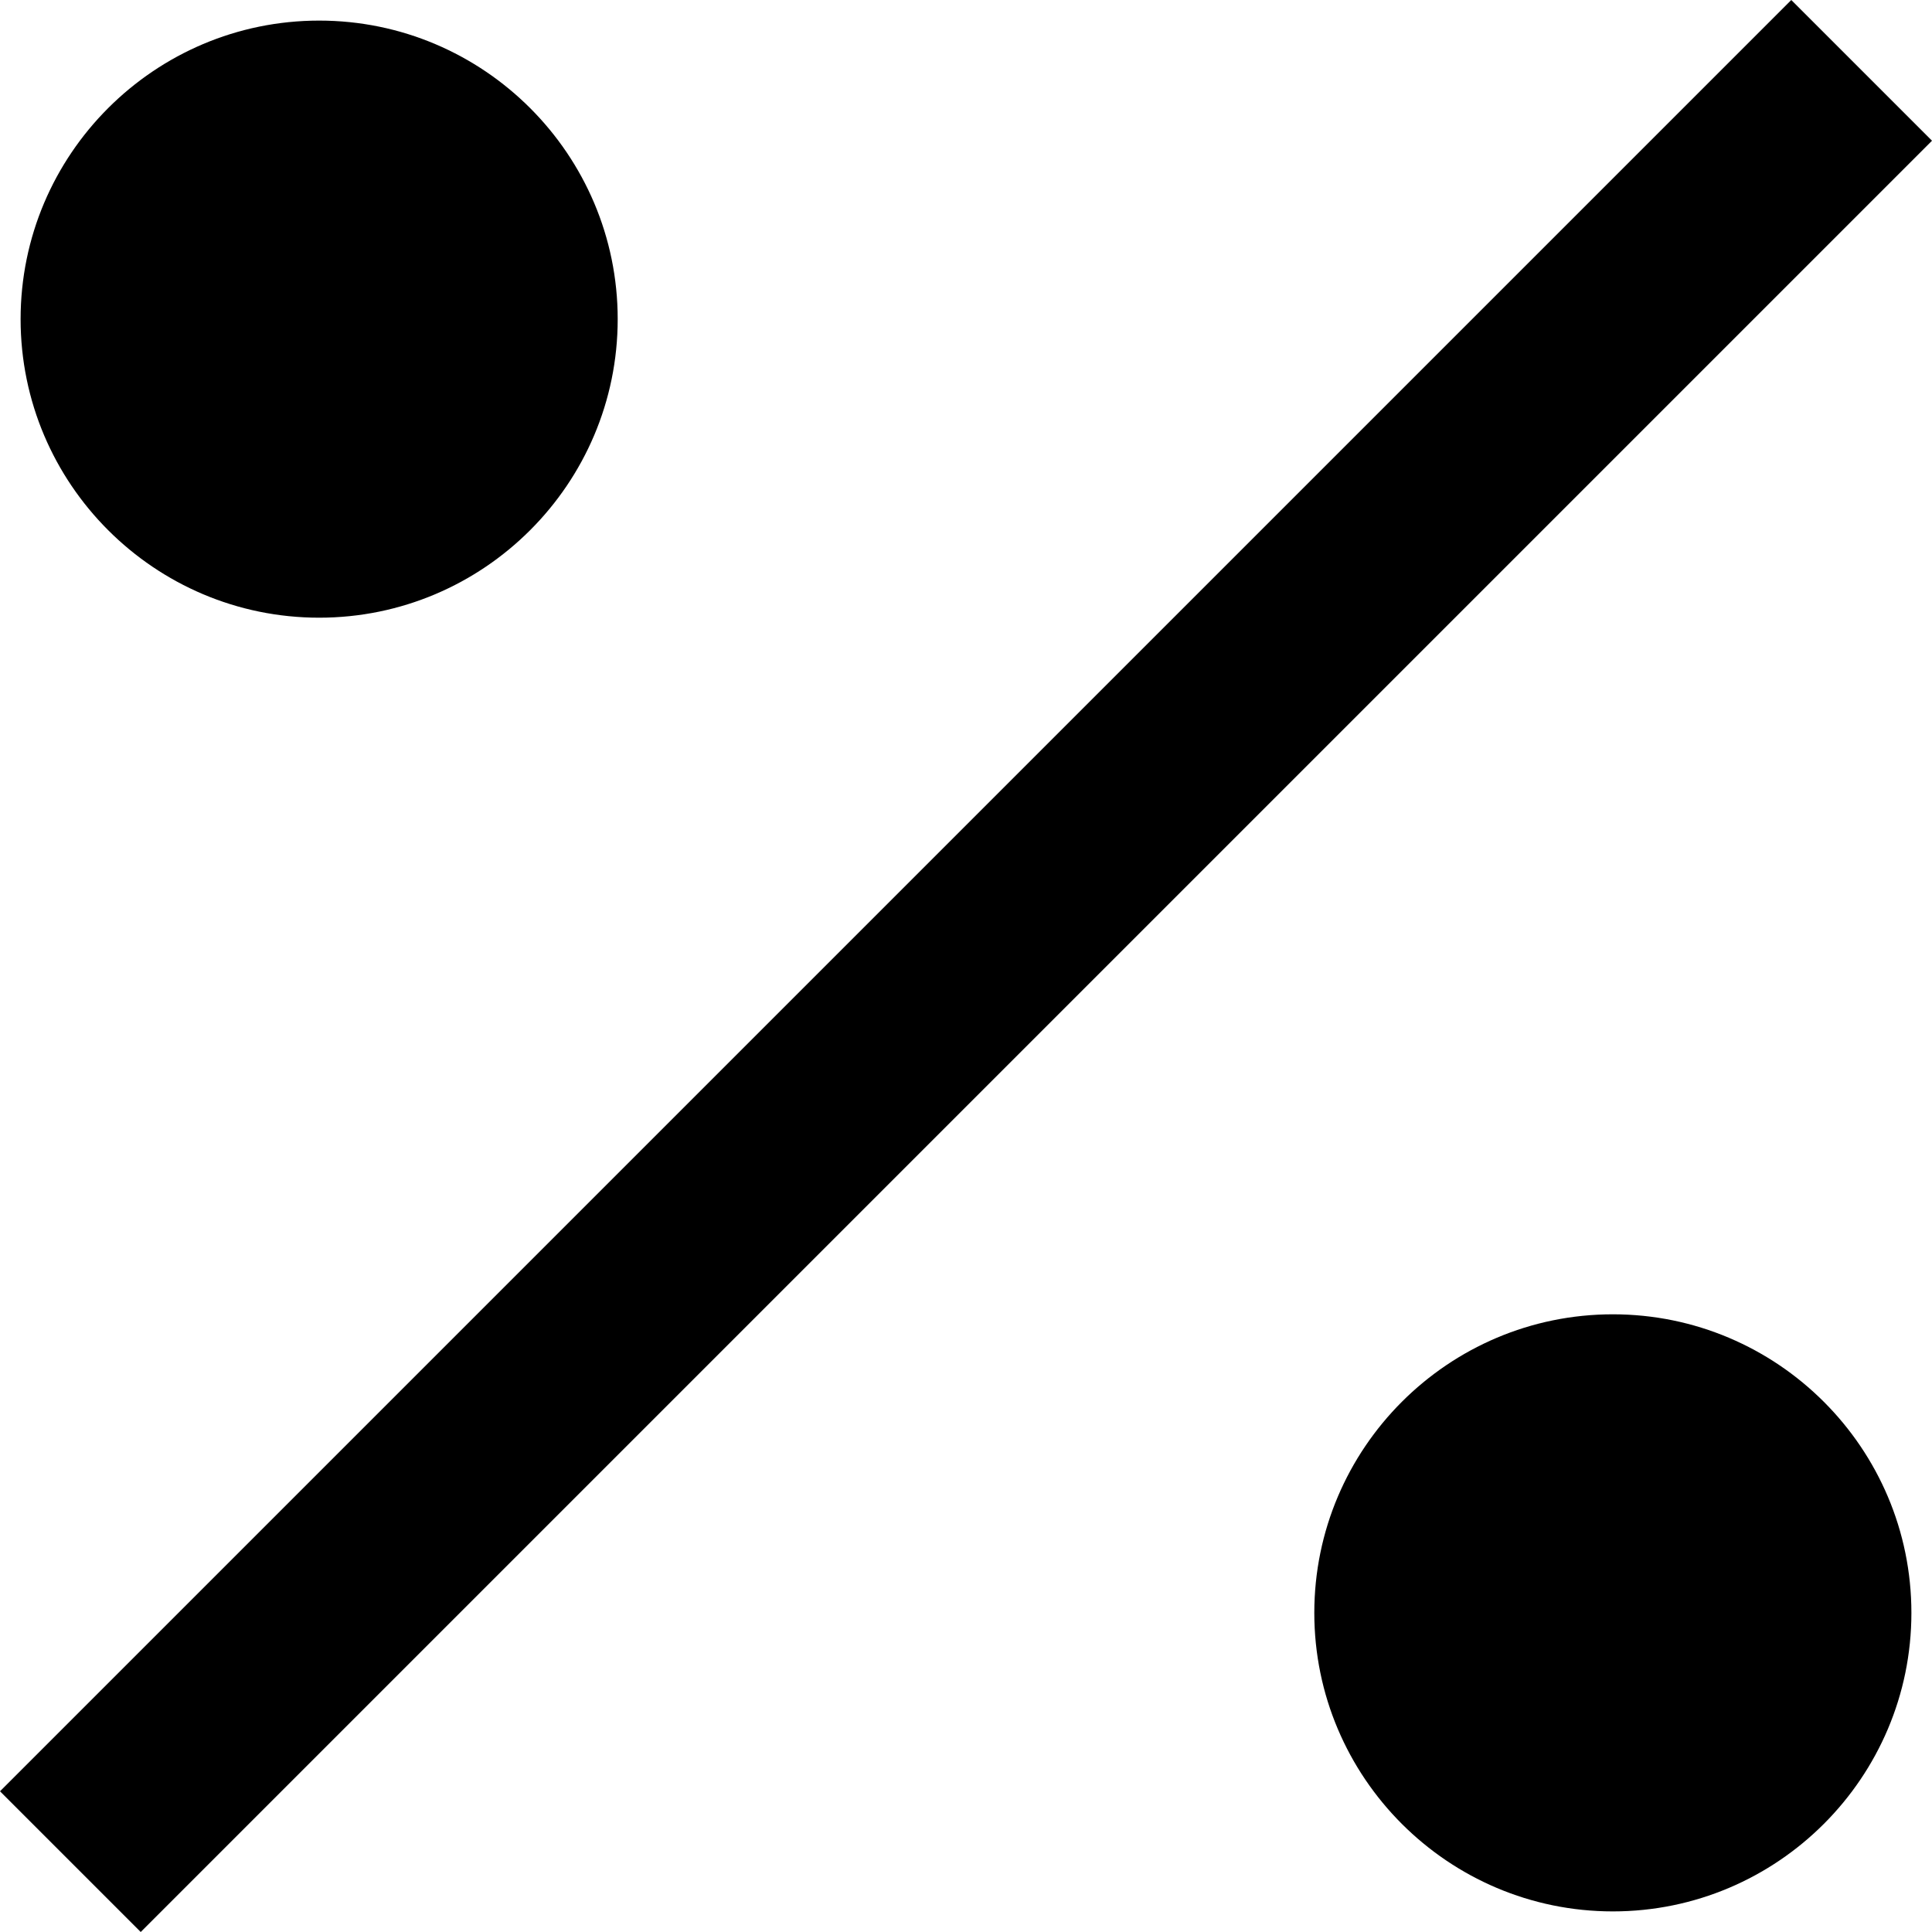
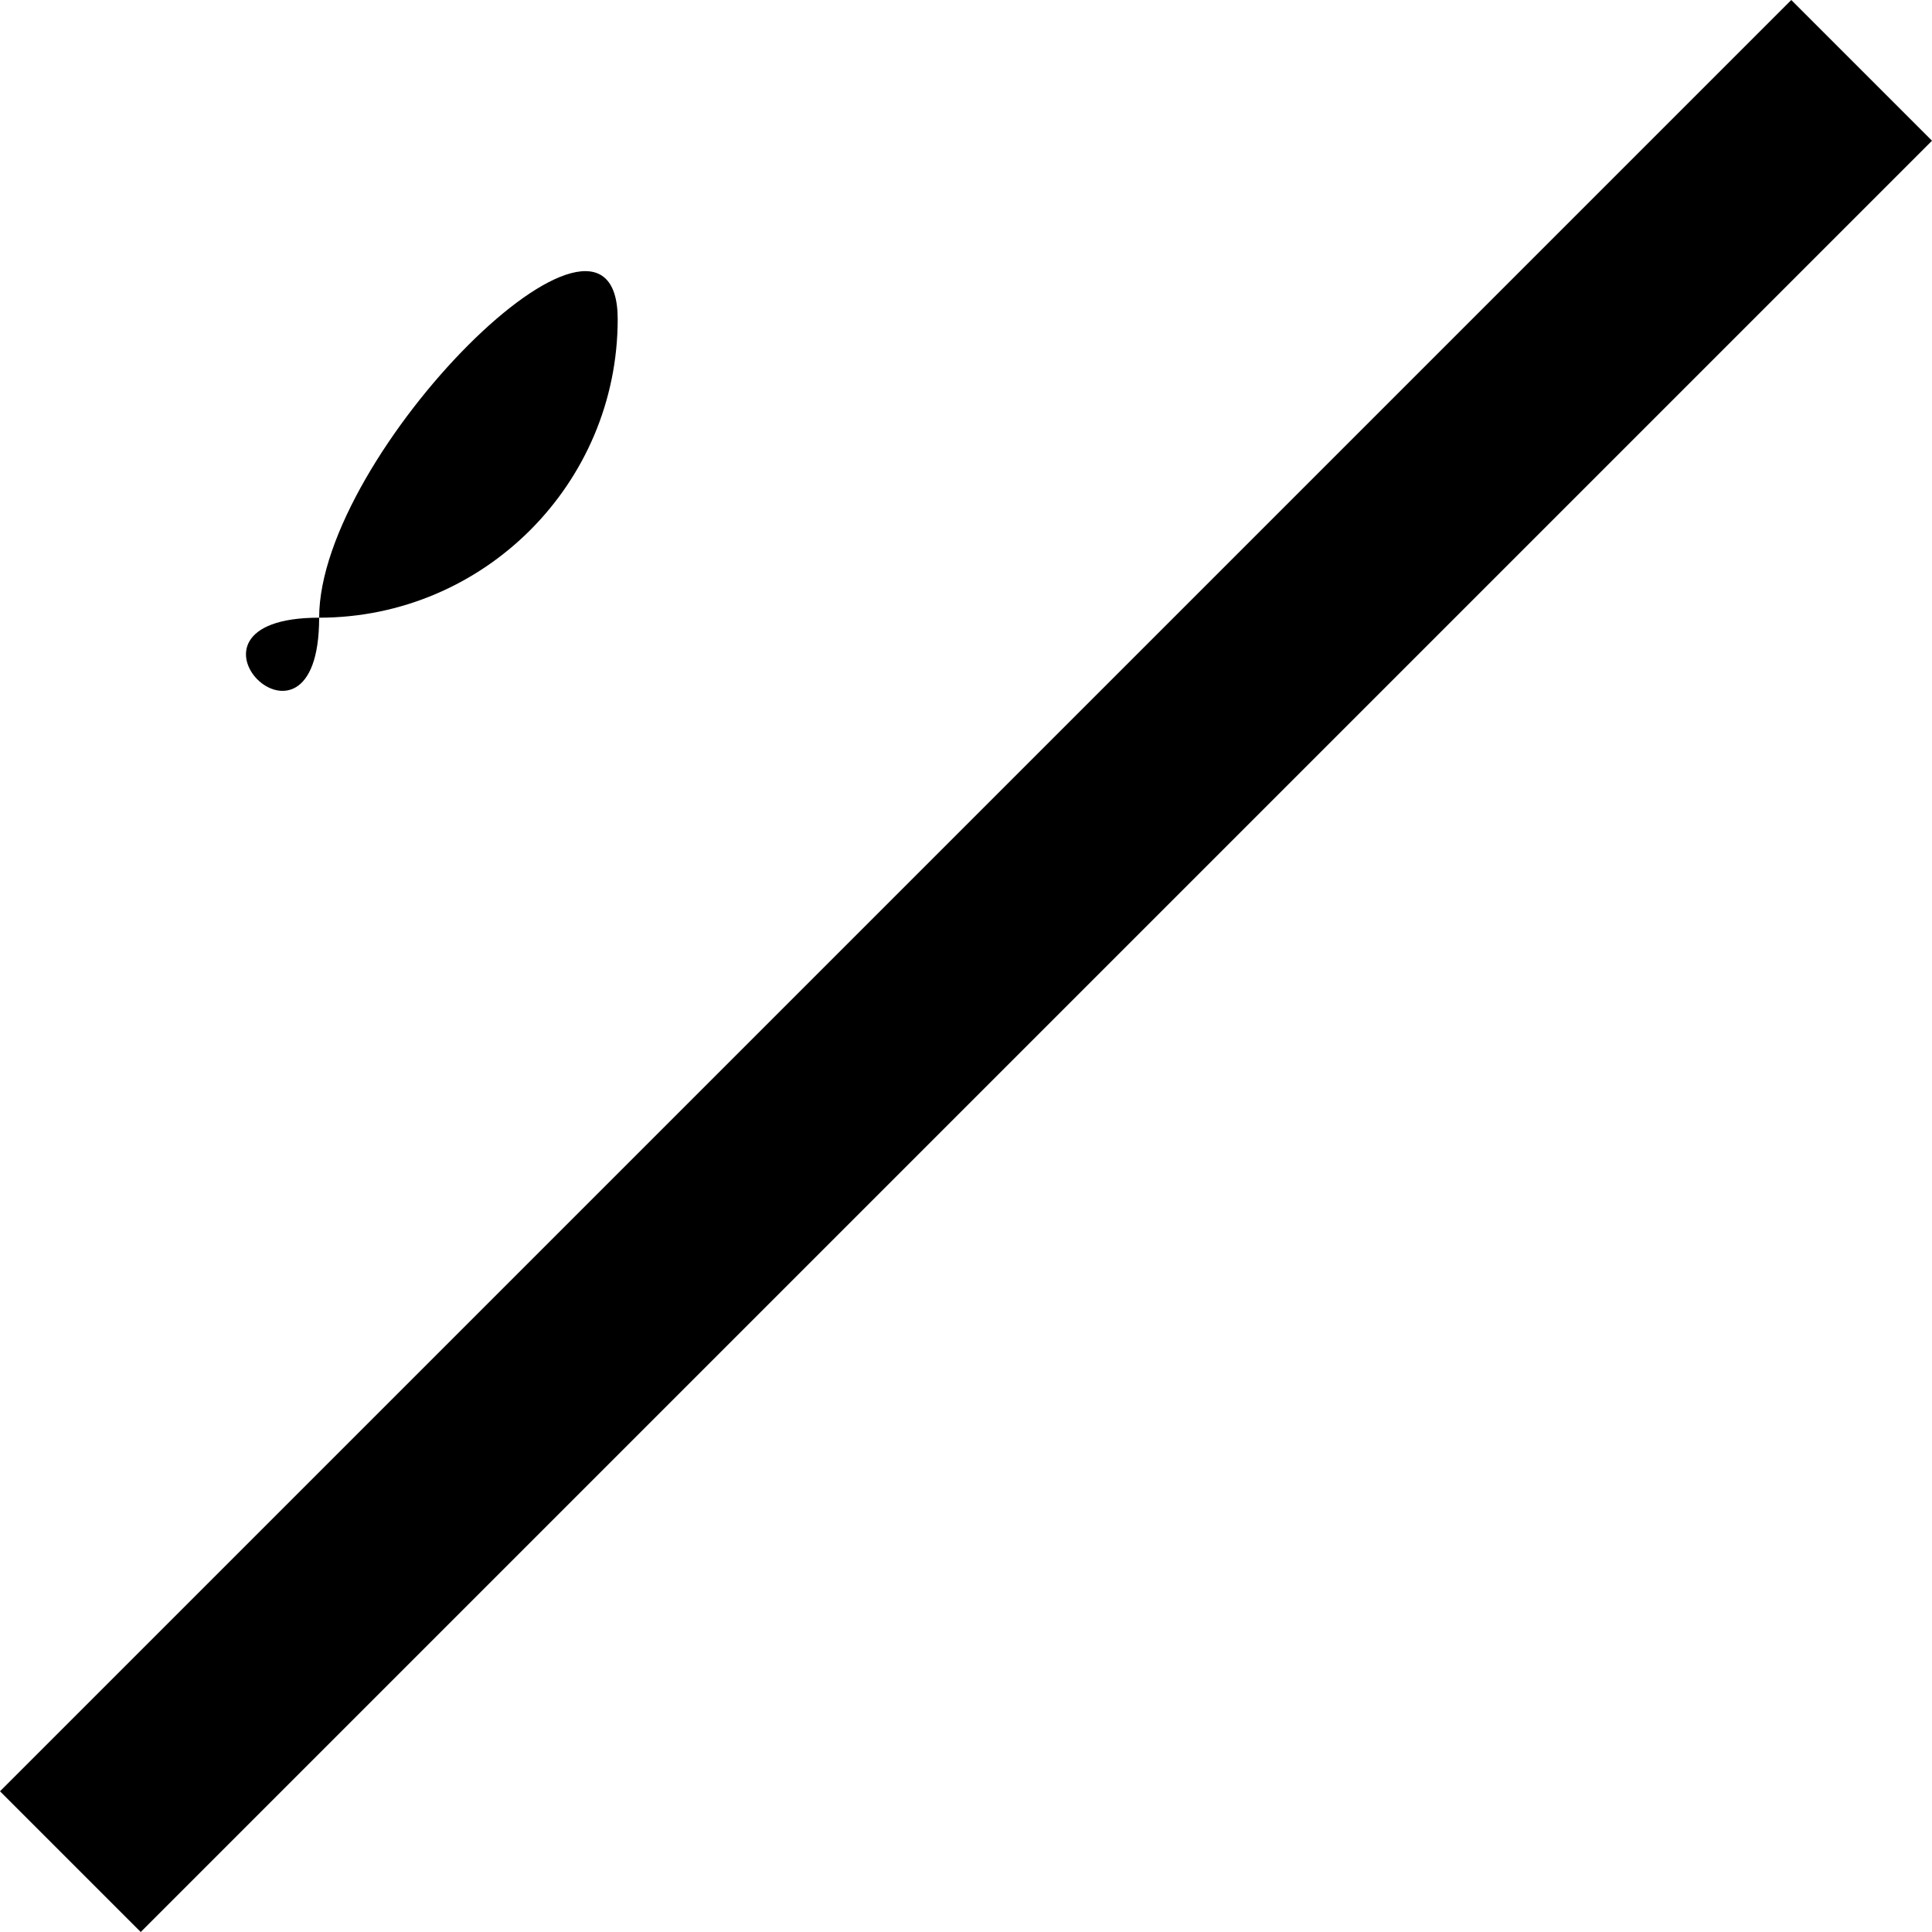
<svg xmlns="http://www.w3.org/2000/svg" fill="#000000" height="800px" width="800px" version="1.1" id="Capa_1" viewBox="0 0 38.828 38.828" xml:space="preserve">
  <g>
    <path d="M0,36L36,0l2.828,2.828l-36,36L0,36z" />
-     <path d="M6.414,12.414c3.309,0,6-2.691,6-6s-2.691-6-6-6s-6,2.691-6,6S3.105,12.414,6.414,12.414z" />
-     <path d="M32.414,26.414c-3.309,0-6,2.691-6,6s2.691,6,6,6s6-2.691,6-6S35.723,26.414,32.414,26.414z" />
+     <path d="M6.414,12.414c3.309,0,6-2.691,6-6s-6,2.691-6,6S3.105,12.414,6.414,12.414z" />
  </g>
</svg>